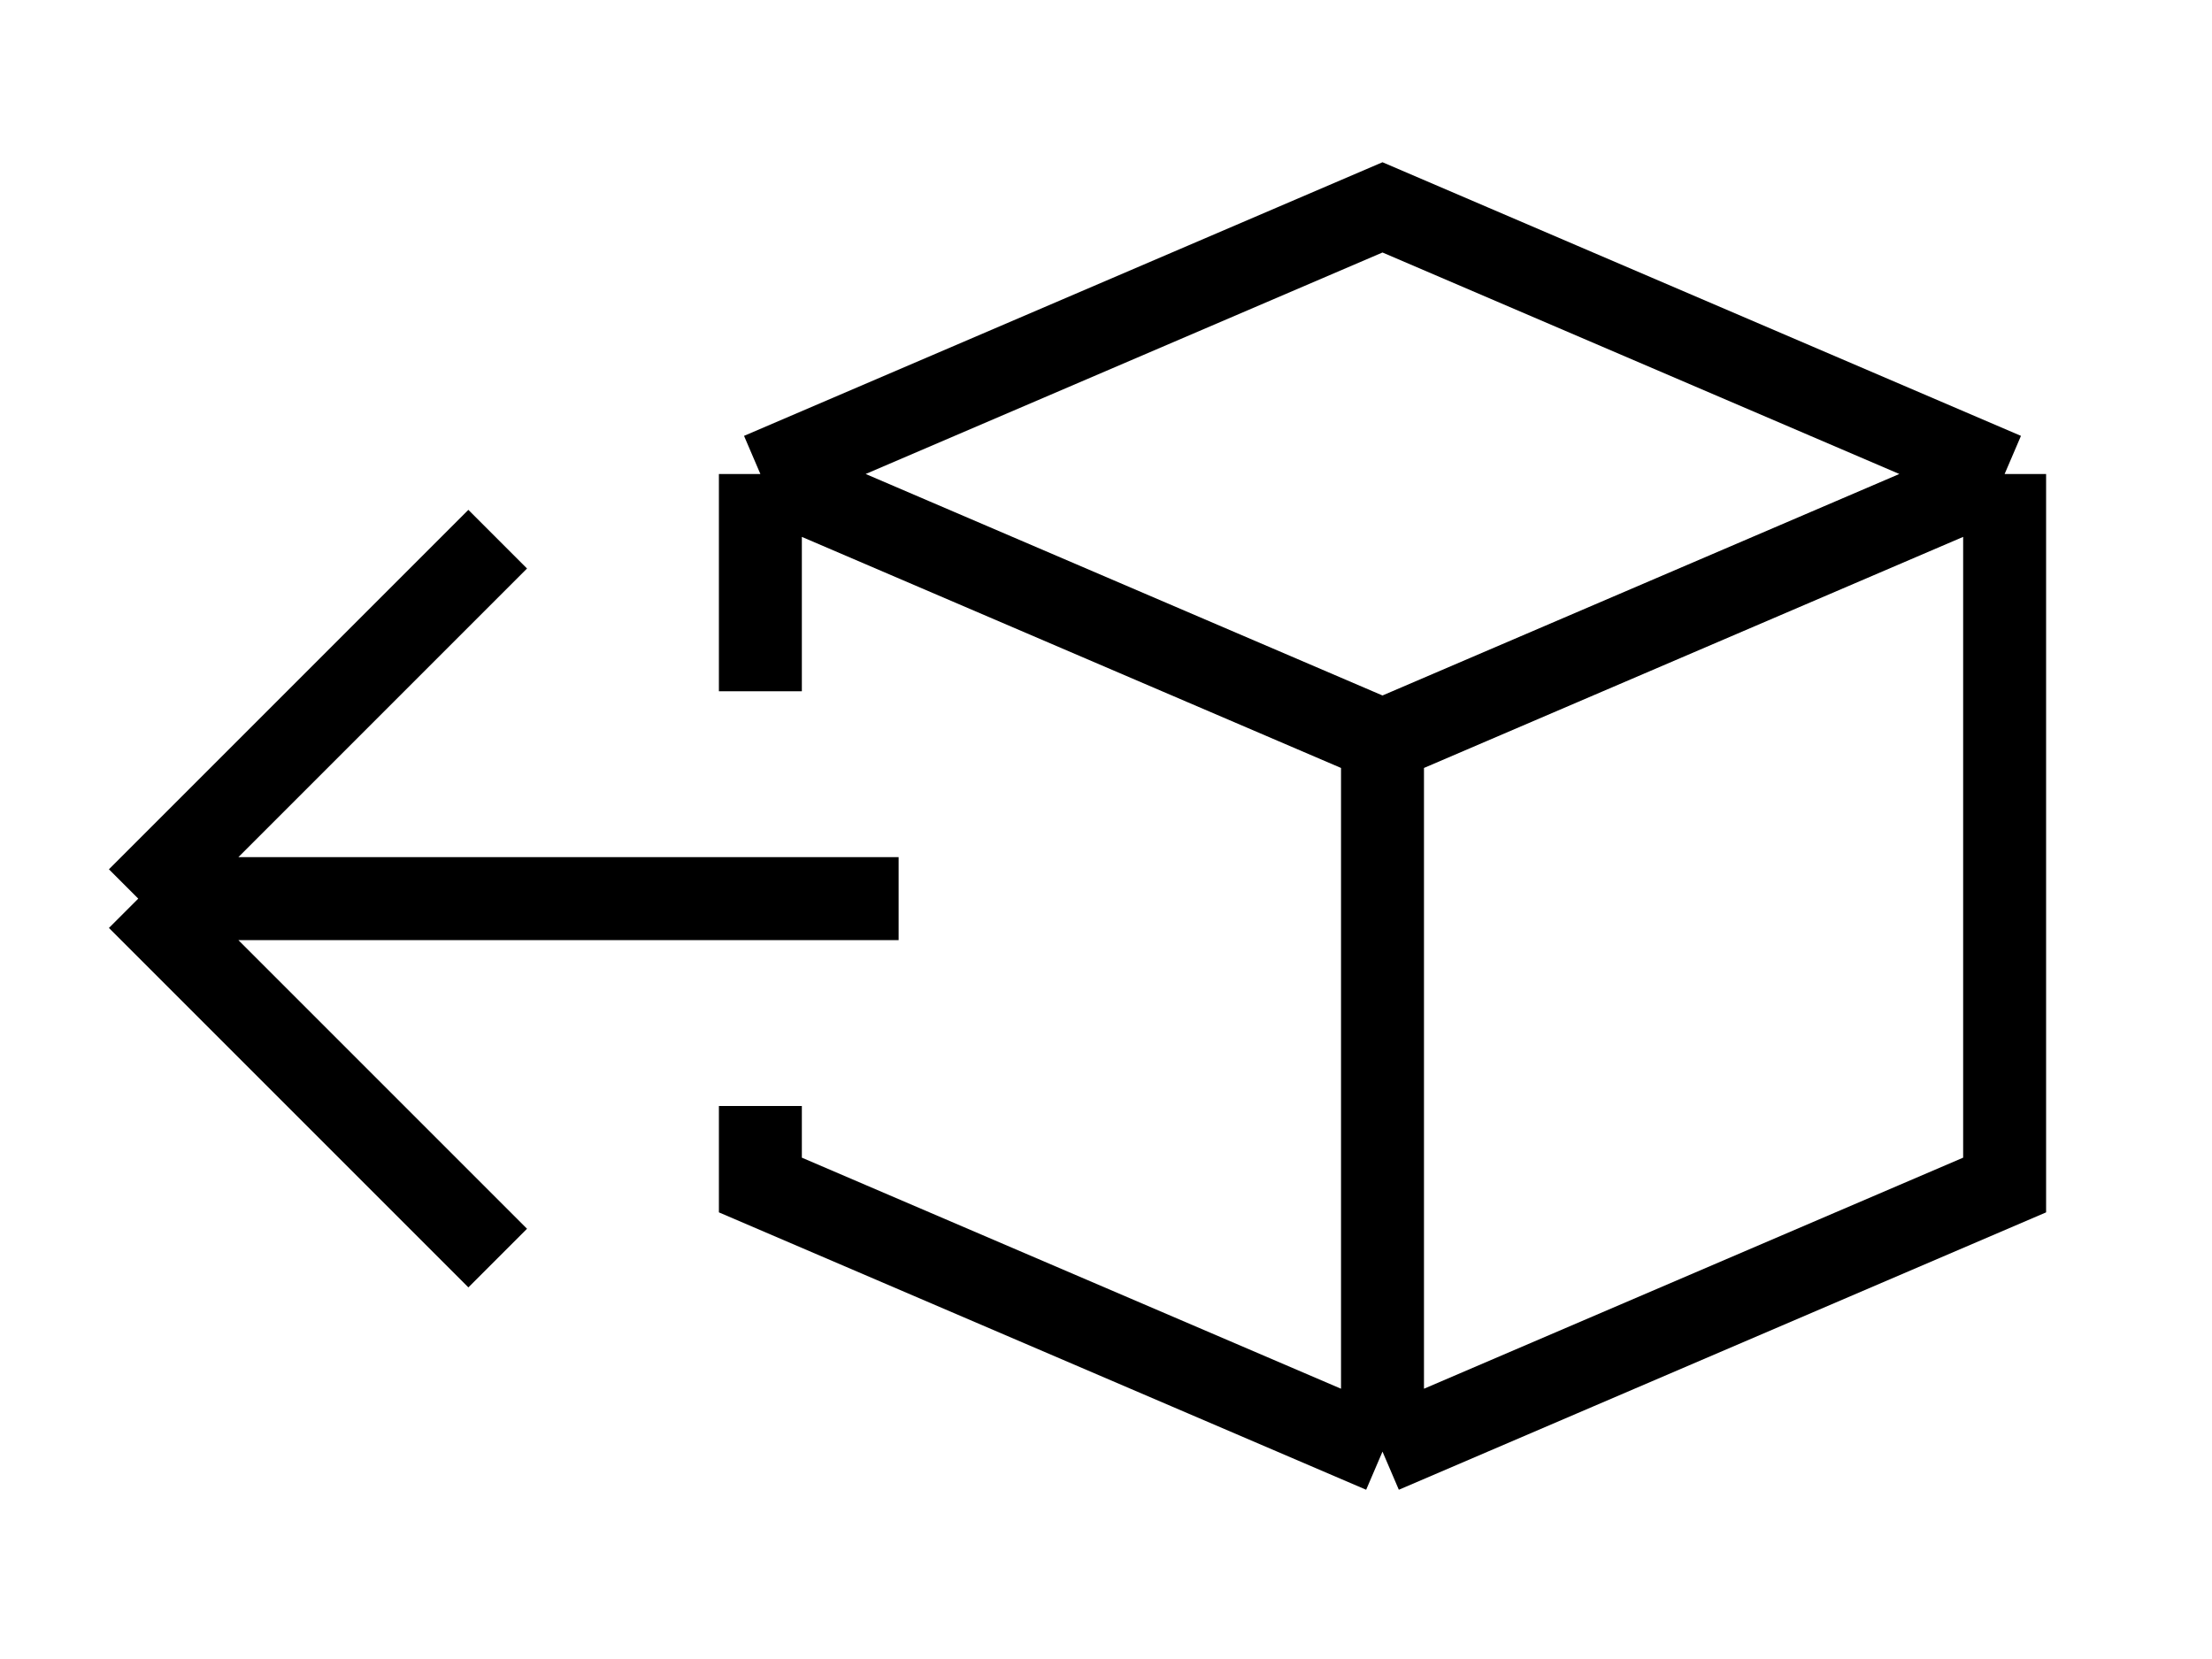
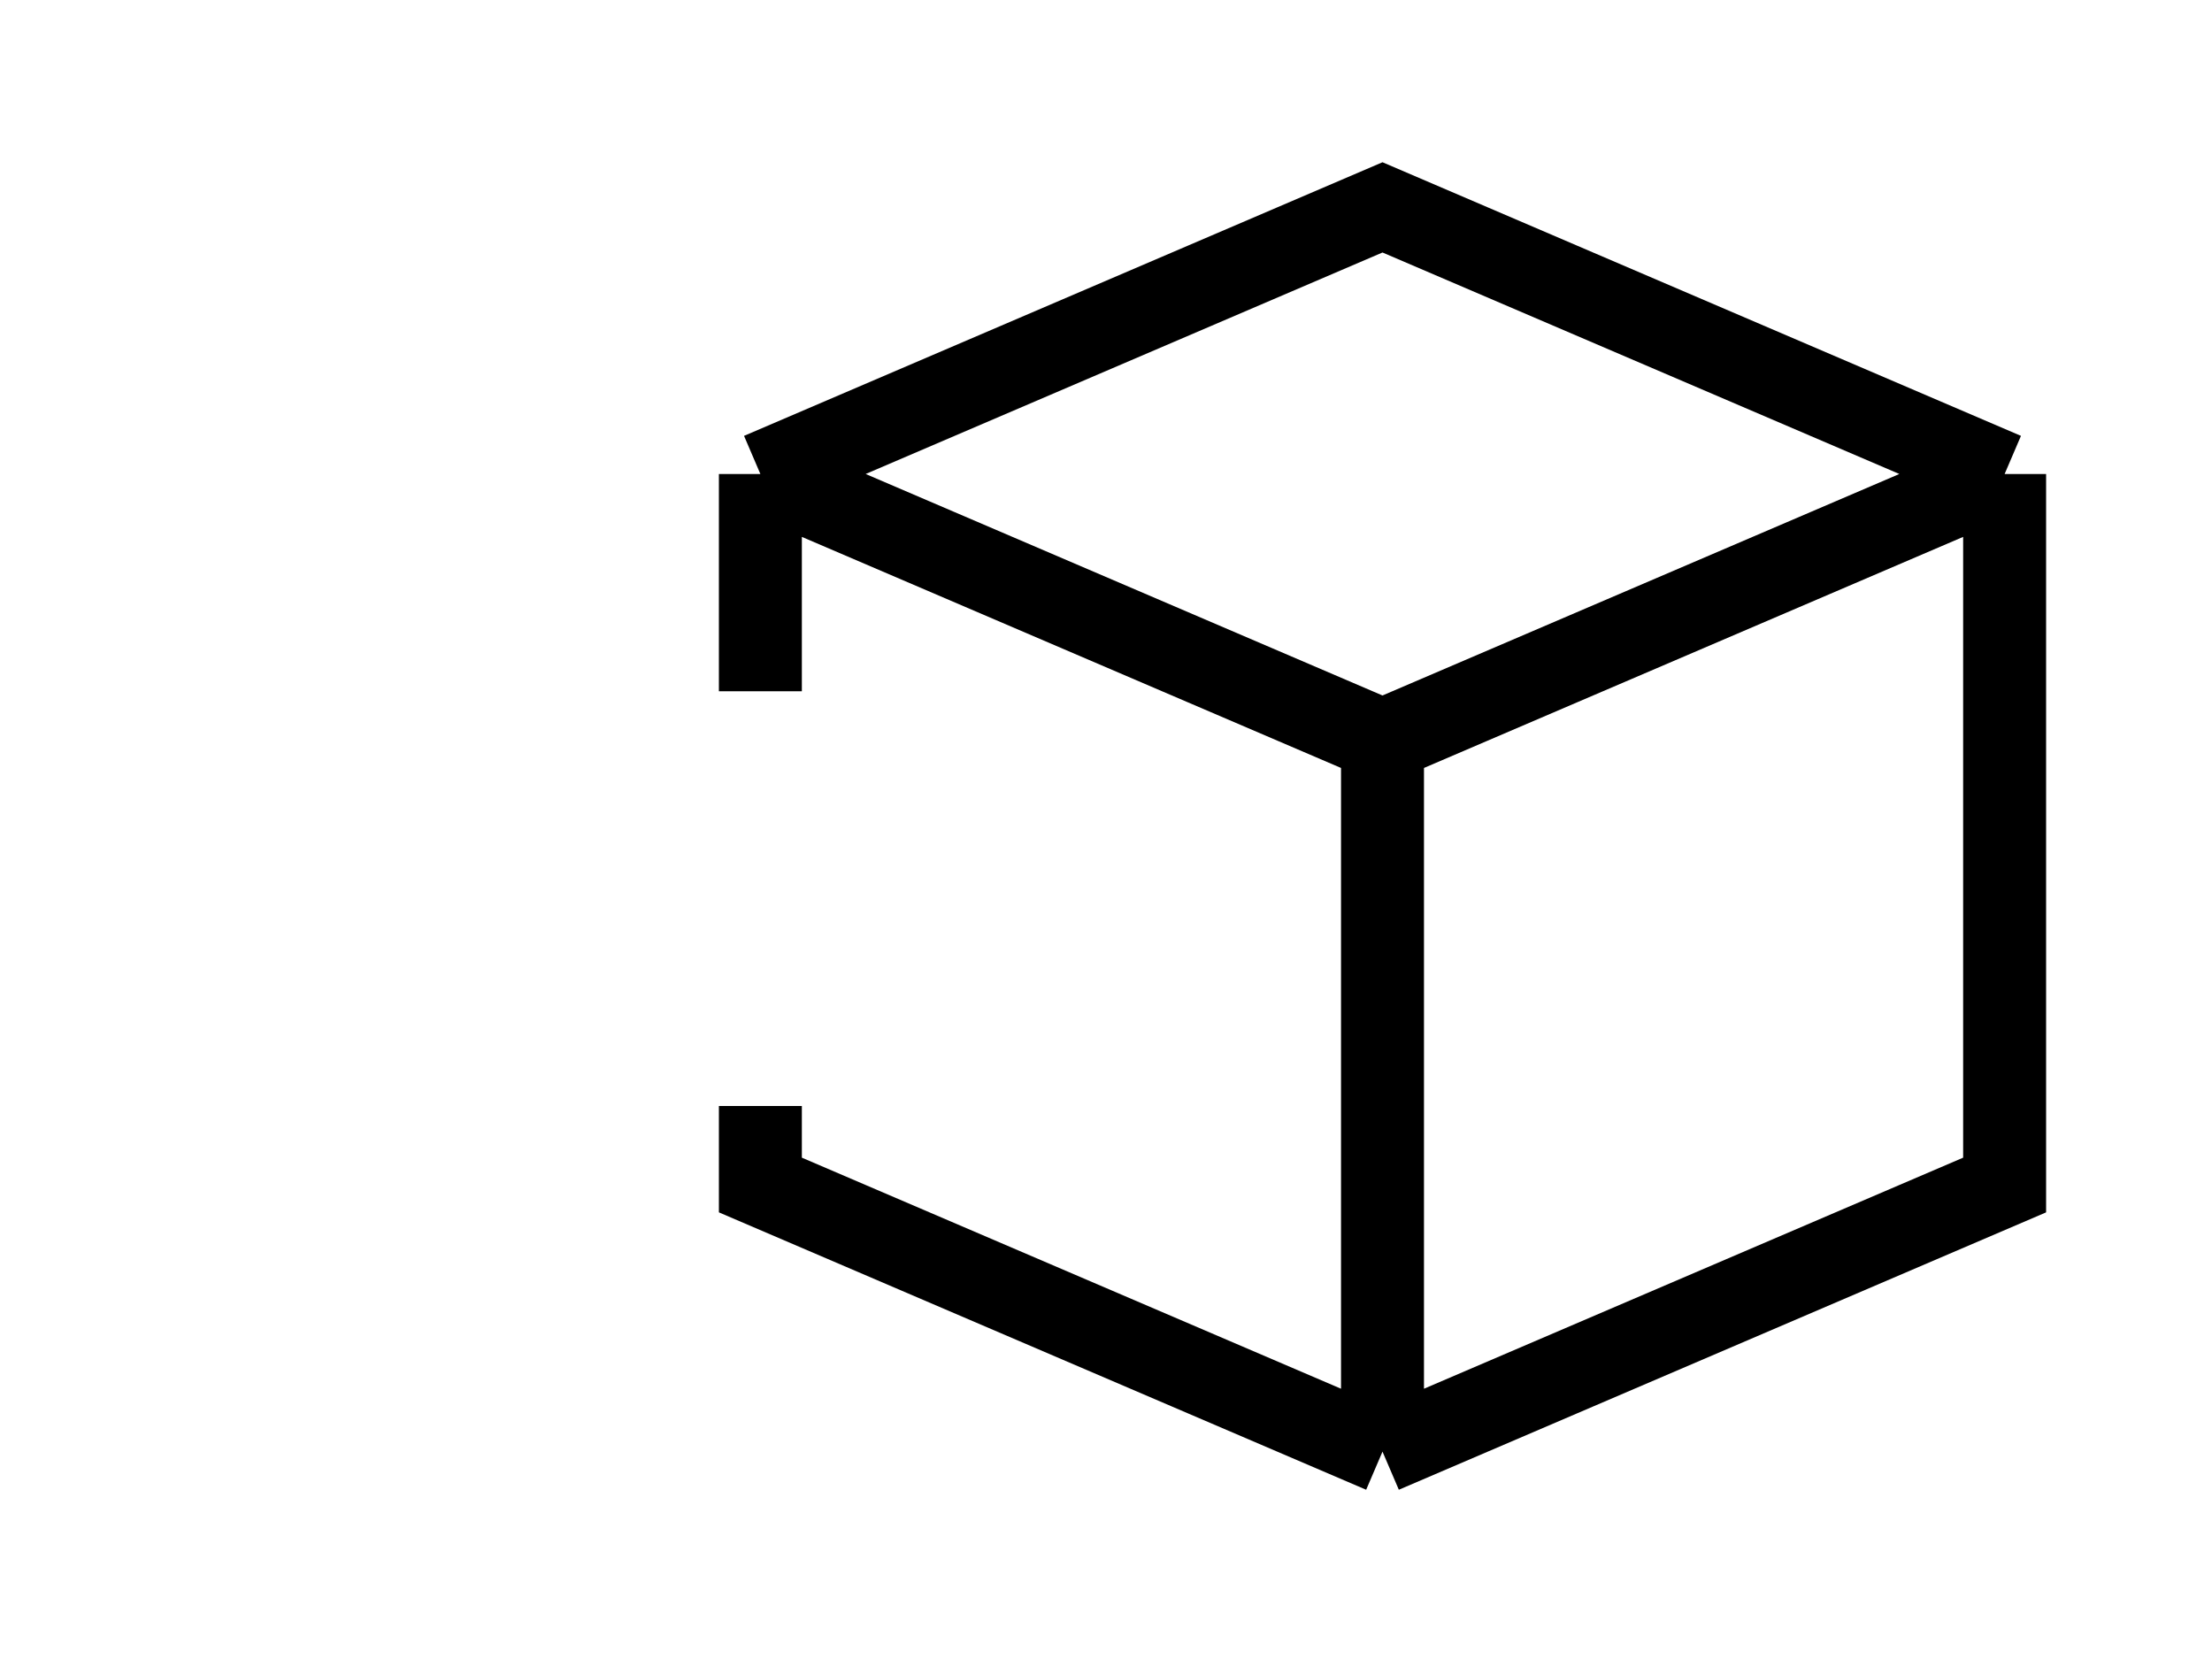
<svg xmlns="http://www.w3.org/2000/svg" viewBox="0 0 32 24" class="icon icon--picto-return-box   product-tabs__trust-icon" height="24" width="32" fill="none">
  <path stroke-width="1.2" stroke="currentColor" d="M20 21L29 17.143V6.857M20 21L11 17.143V16M20 21V10.714M29 6.857L20 3L11 6.857M29 6.857L20 10.714M11 6.857L20 10.714M11 6.857V10" />
-   <path stroke-width="1.2" stroke="currentColor" d="M13 13L2 13M2 13L7.2 18.2M2 13L7.2 7.8" />
</svg>